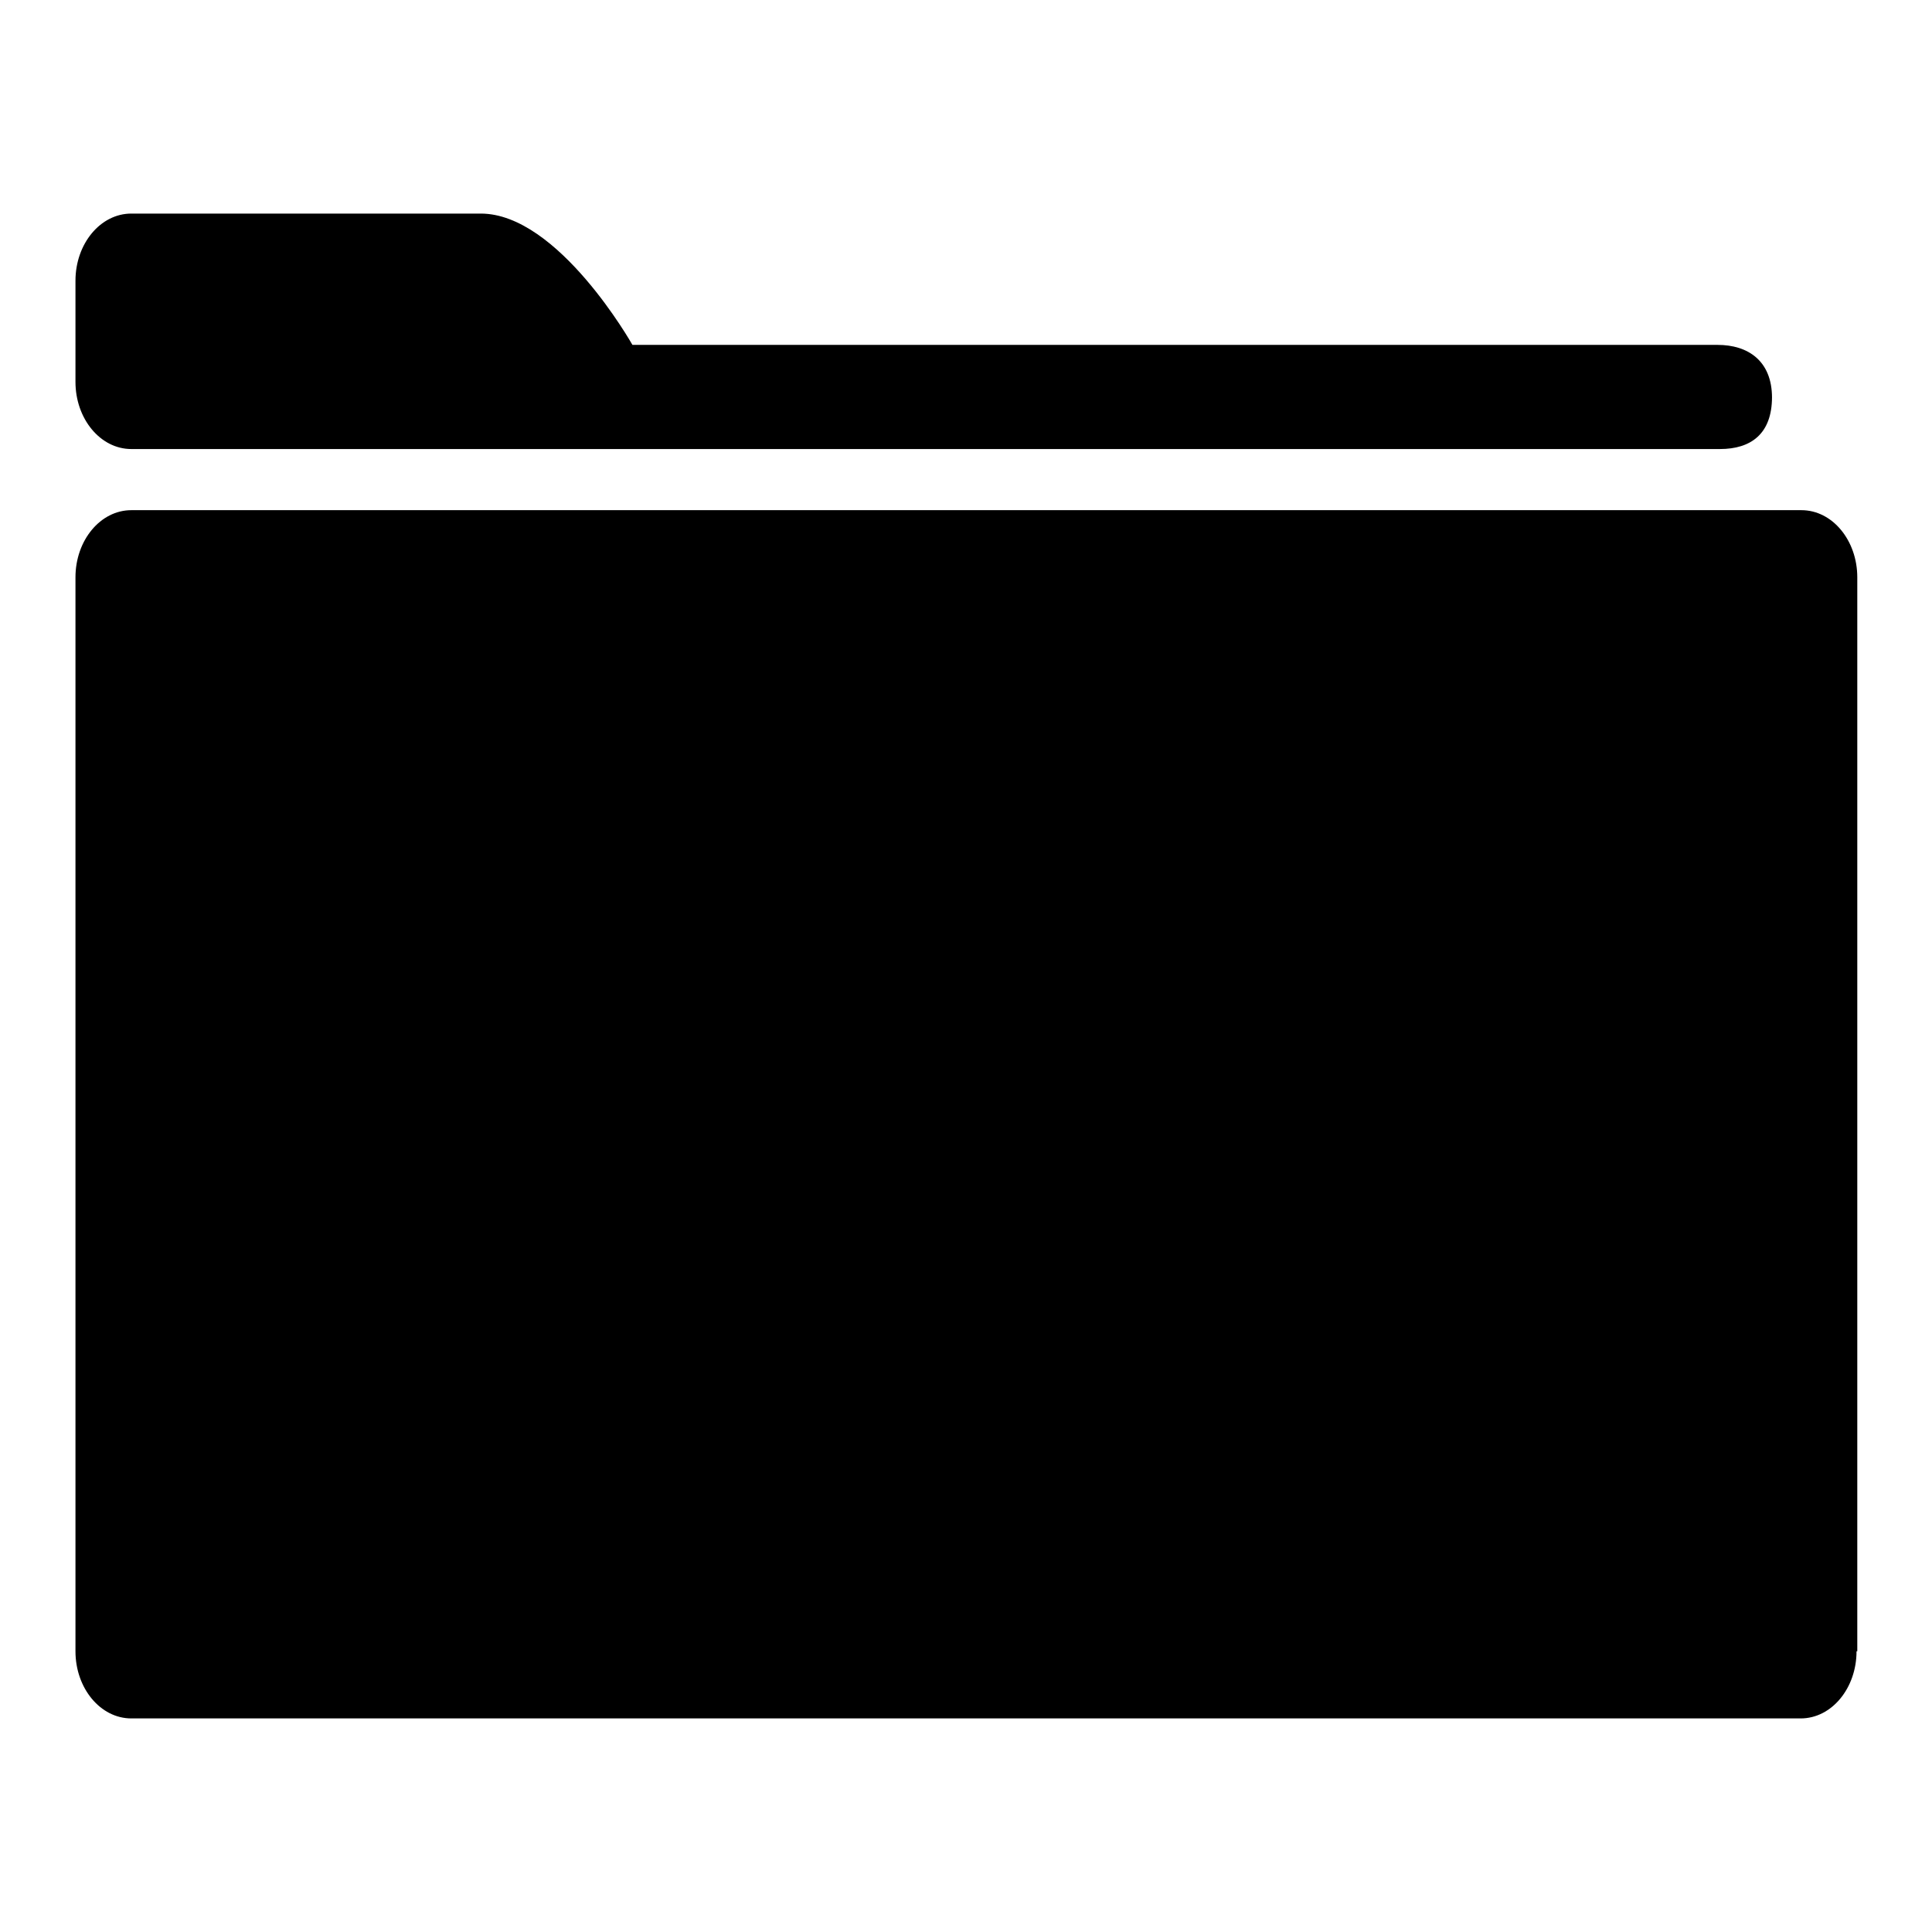
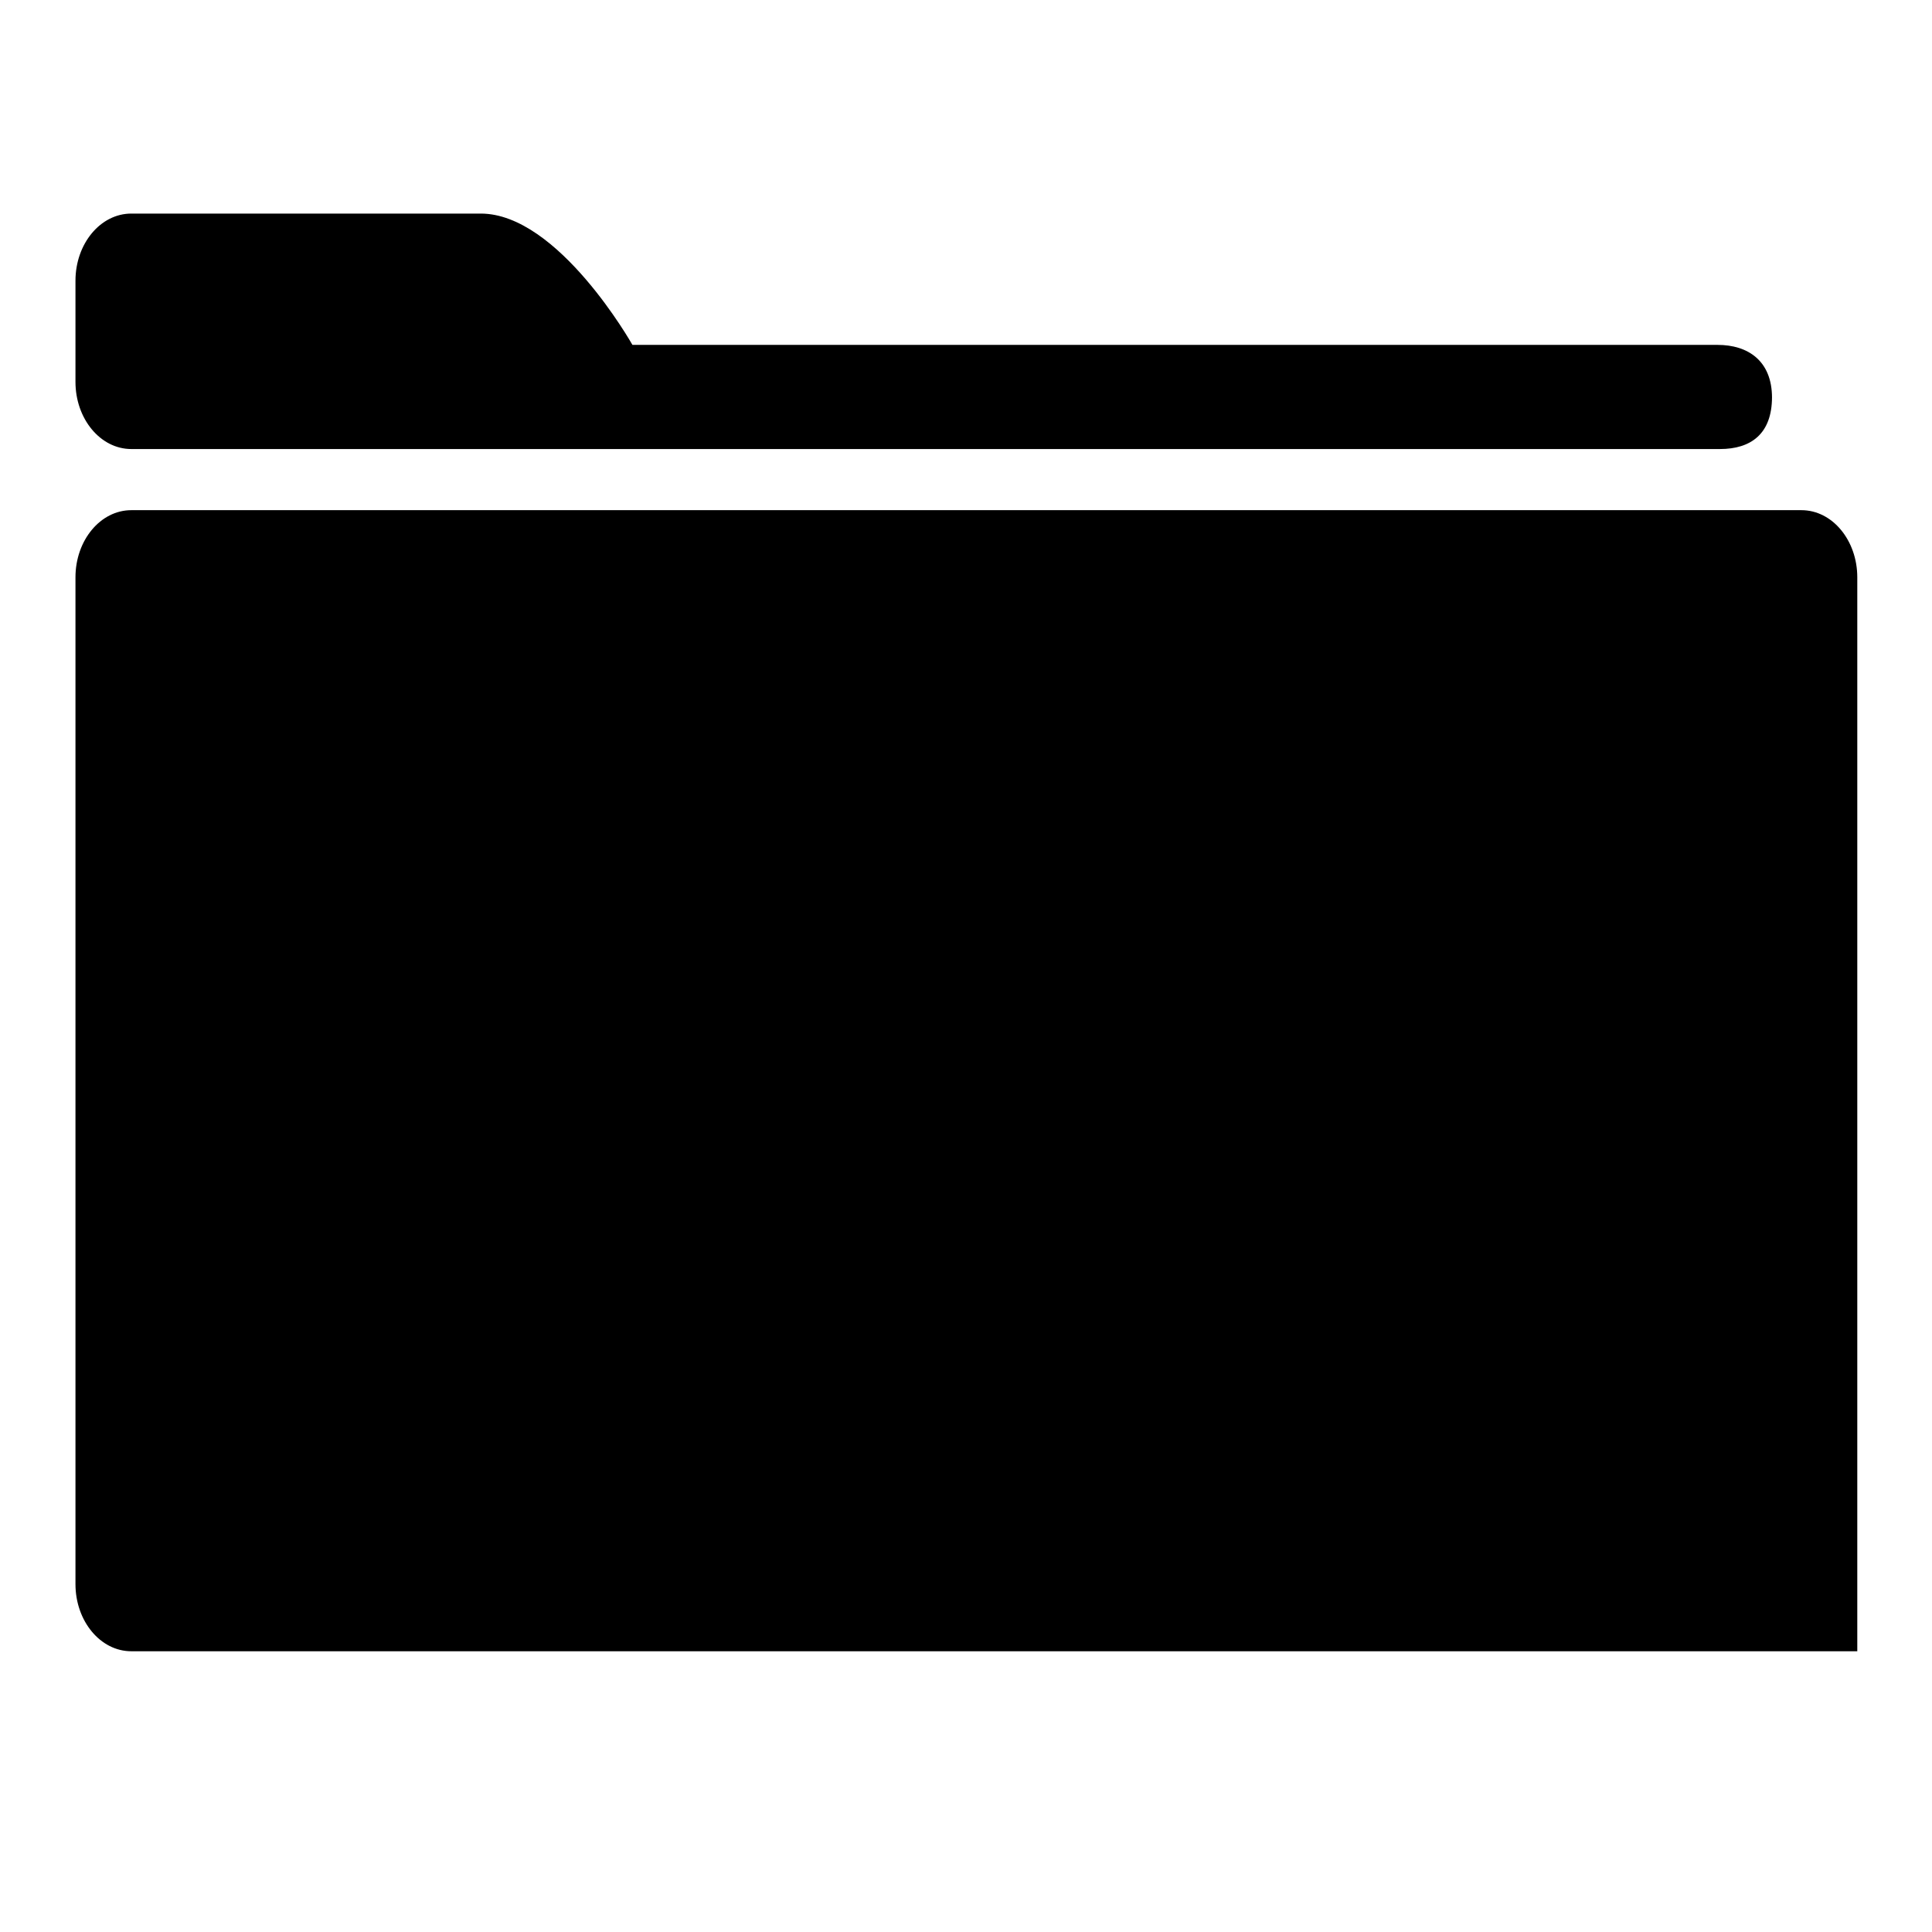
<svg xmlns="http://www.w3.org/2000/svg" version="1.1" x="0px" y="0px" viewBox="0 0 256 256" enable-background="new 0 0 256 256" xml:space="preserve">
  <g>
-     <path fill="#000000" d="M227.6,45.7H83.8c0,0-9.8-17.4-20.1-17.4H17.4c-4.1,0-7.4,4-7.4,8.9v13.4c0,4.9,3.3,8.9,7.4,8.9h210.5 c4.1,0,6.9-2,6.9-6.9l0,0.1C234.8,47.8,231.6,45.7,227.6,45.7z M246,218.8c0,4.9-3.3,8.9-7.4,8.9H17.4c-4.1,0-7.4-4-7.4-8.9V76.5 c0-4.9,3.3-8.9,7.4-8.9h221.3c4.1,0,7.4,4,7.4,8.9V218.8z M85.7,137h84.6v21.3H85.7V137z M117.4,105.4h21.3V190h-21.3V105.4z" />
+     <path fill="#000000" d="M227.6,45.7H83.8c0,0-9.8-17.4-20.1-17.4H17.4c-4.1,0-7.4,4-7.4,8.9v13.4c0,4.9,3.3,8.9,7.4,8.9h210.5 c4.1,0,6.9-2,6.9-6.9l0,0.1C234.8,47.8,231.6,45.7,227.6,45.7z M246,218.8H17.4c-4.1,0-7.4-4-7.4-8.9V76.5 c0-4.9,3.3-8.9,7.4-8.9h221.3c4.1,0,7.4,4,7.4,8.9V218.8z M85.7,137h84.6v21.3H85.7V137z M117.4,105.4h21.3V190h-21.3V105.4z" />
  </g>
</svg>